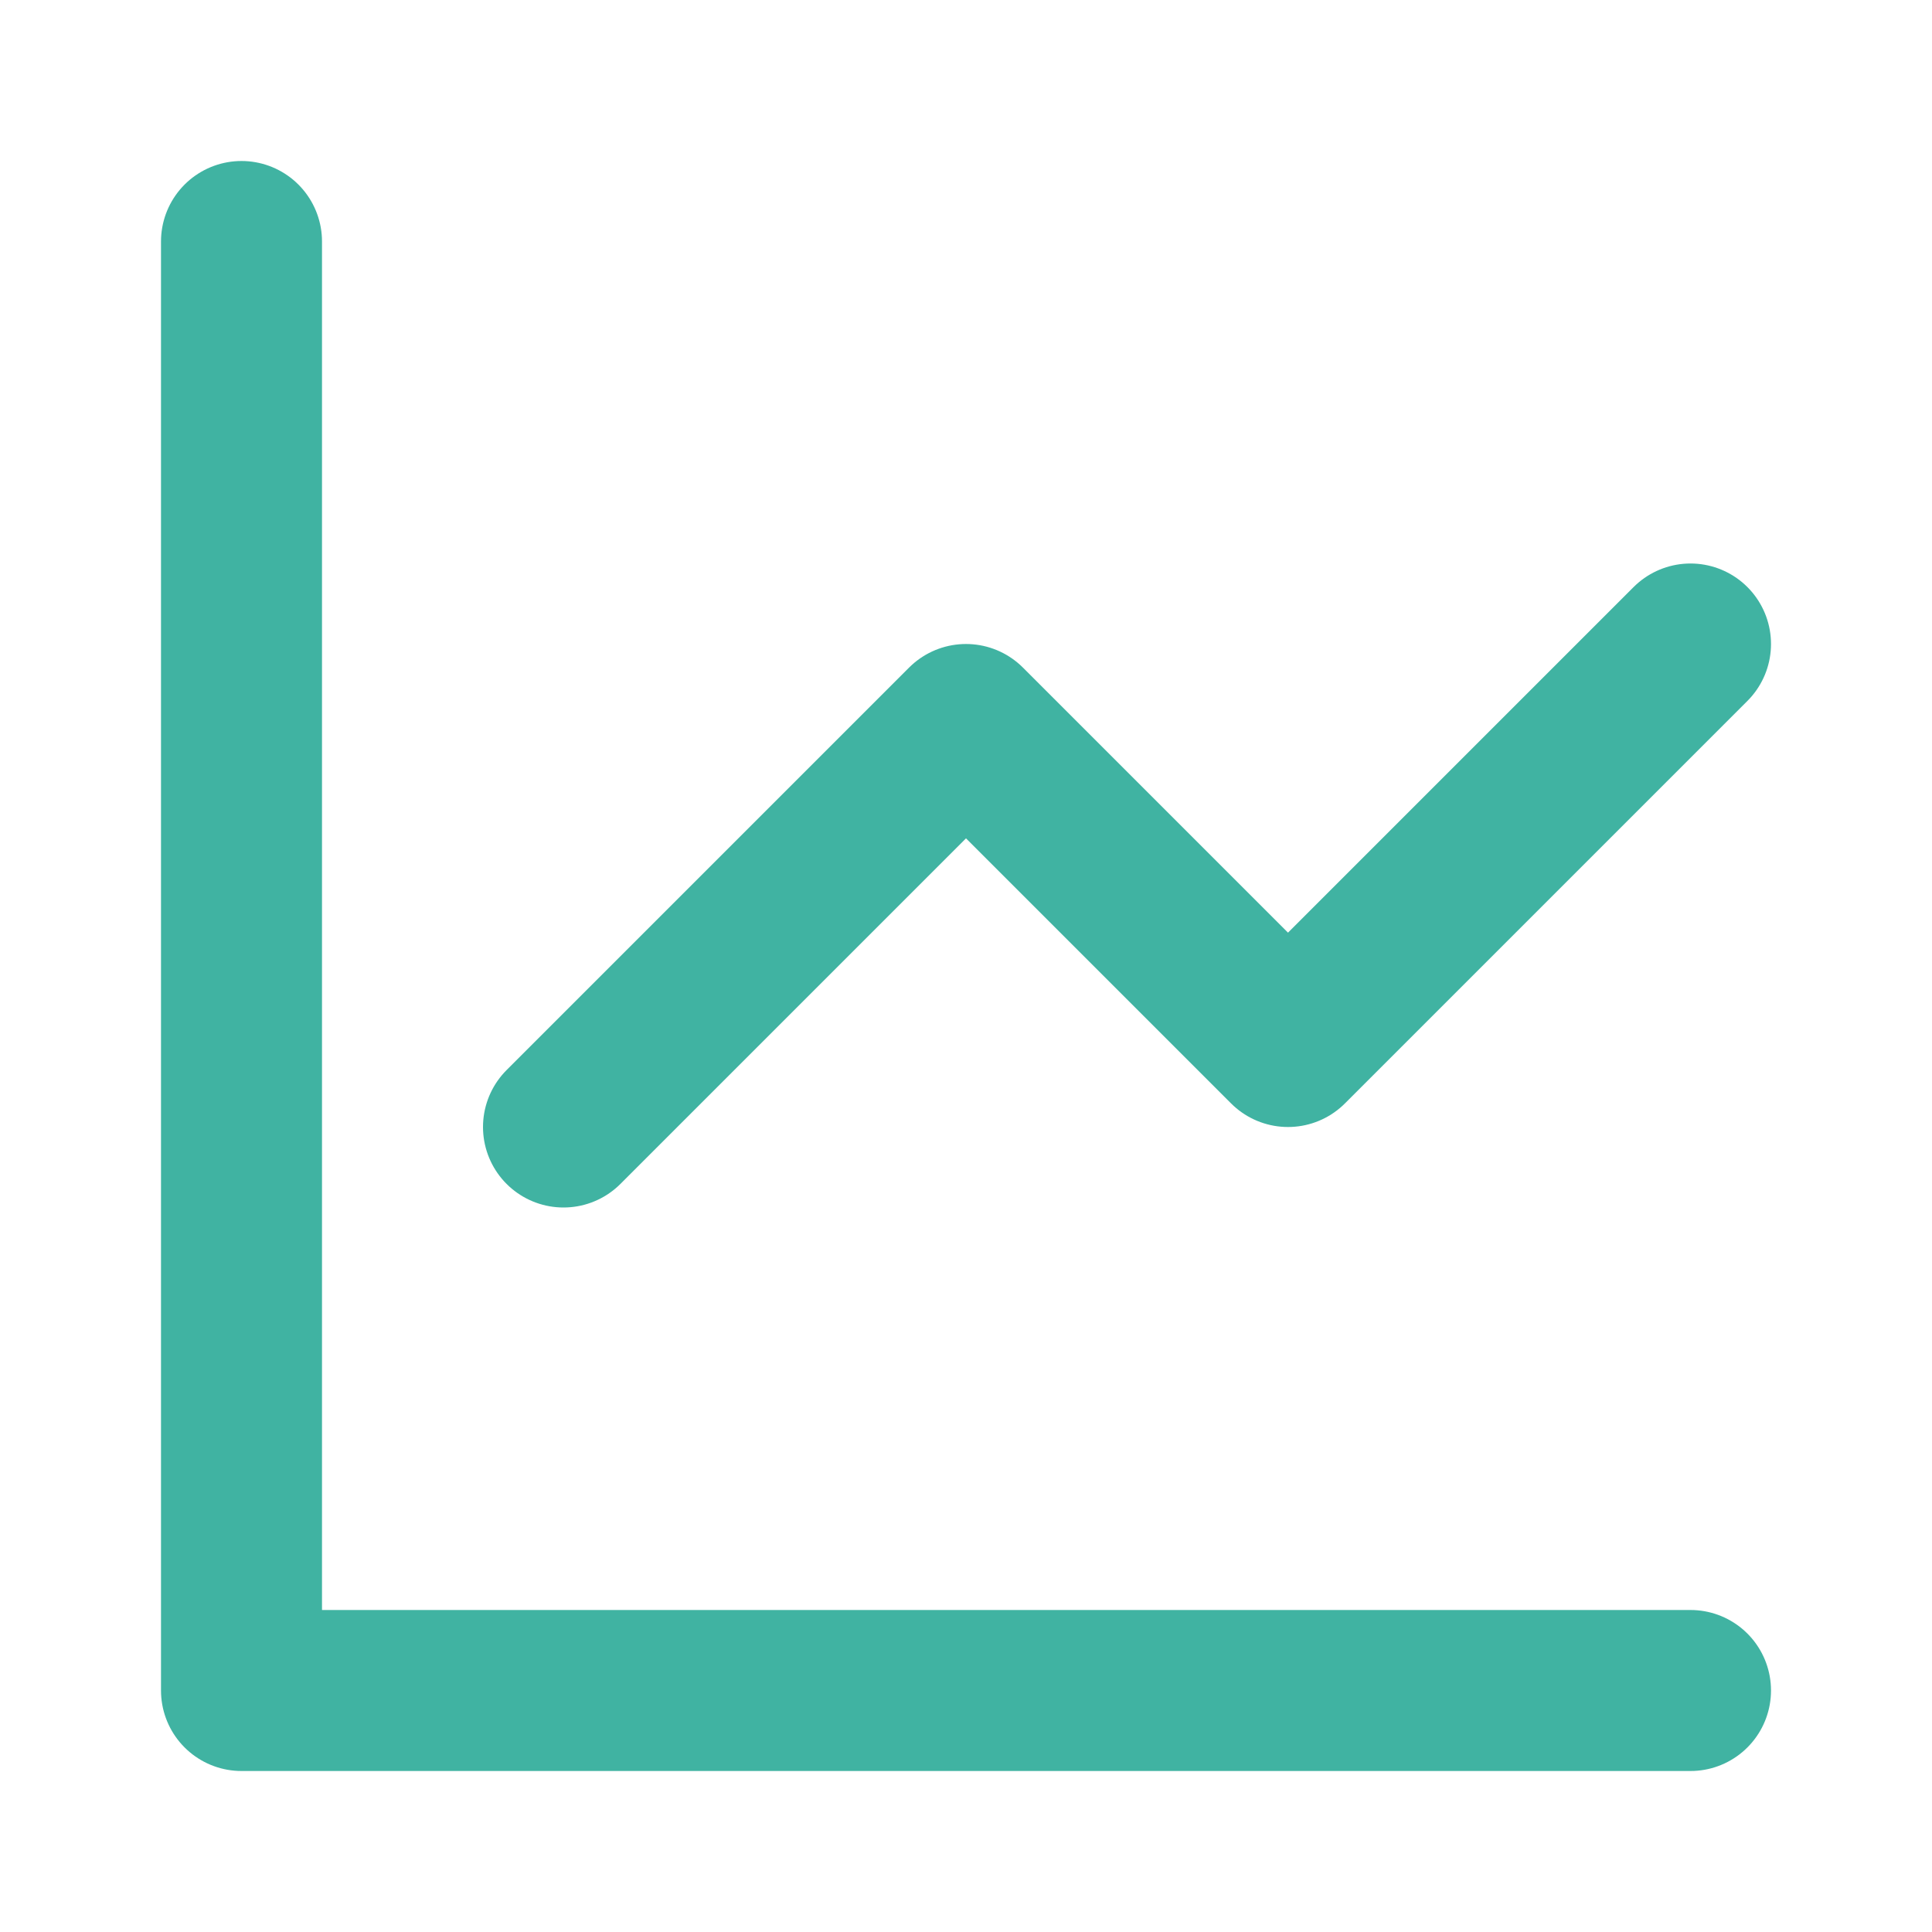
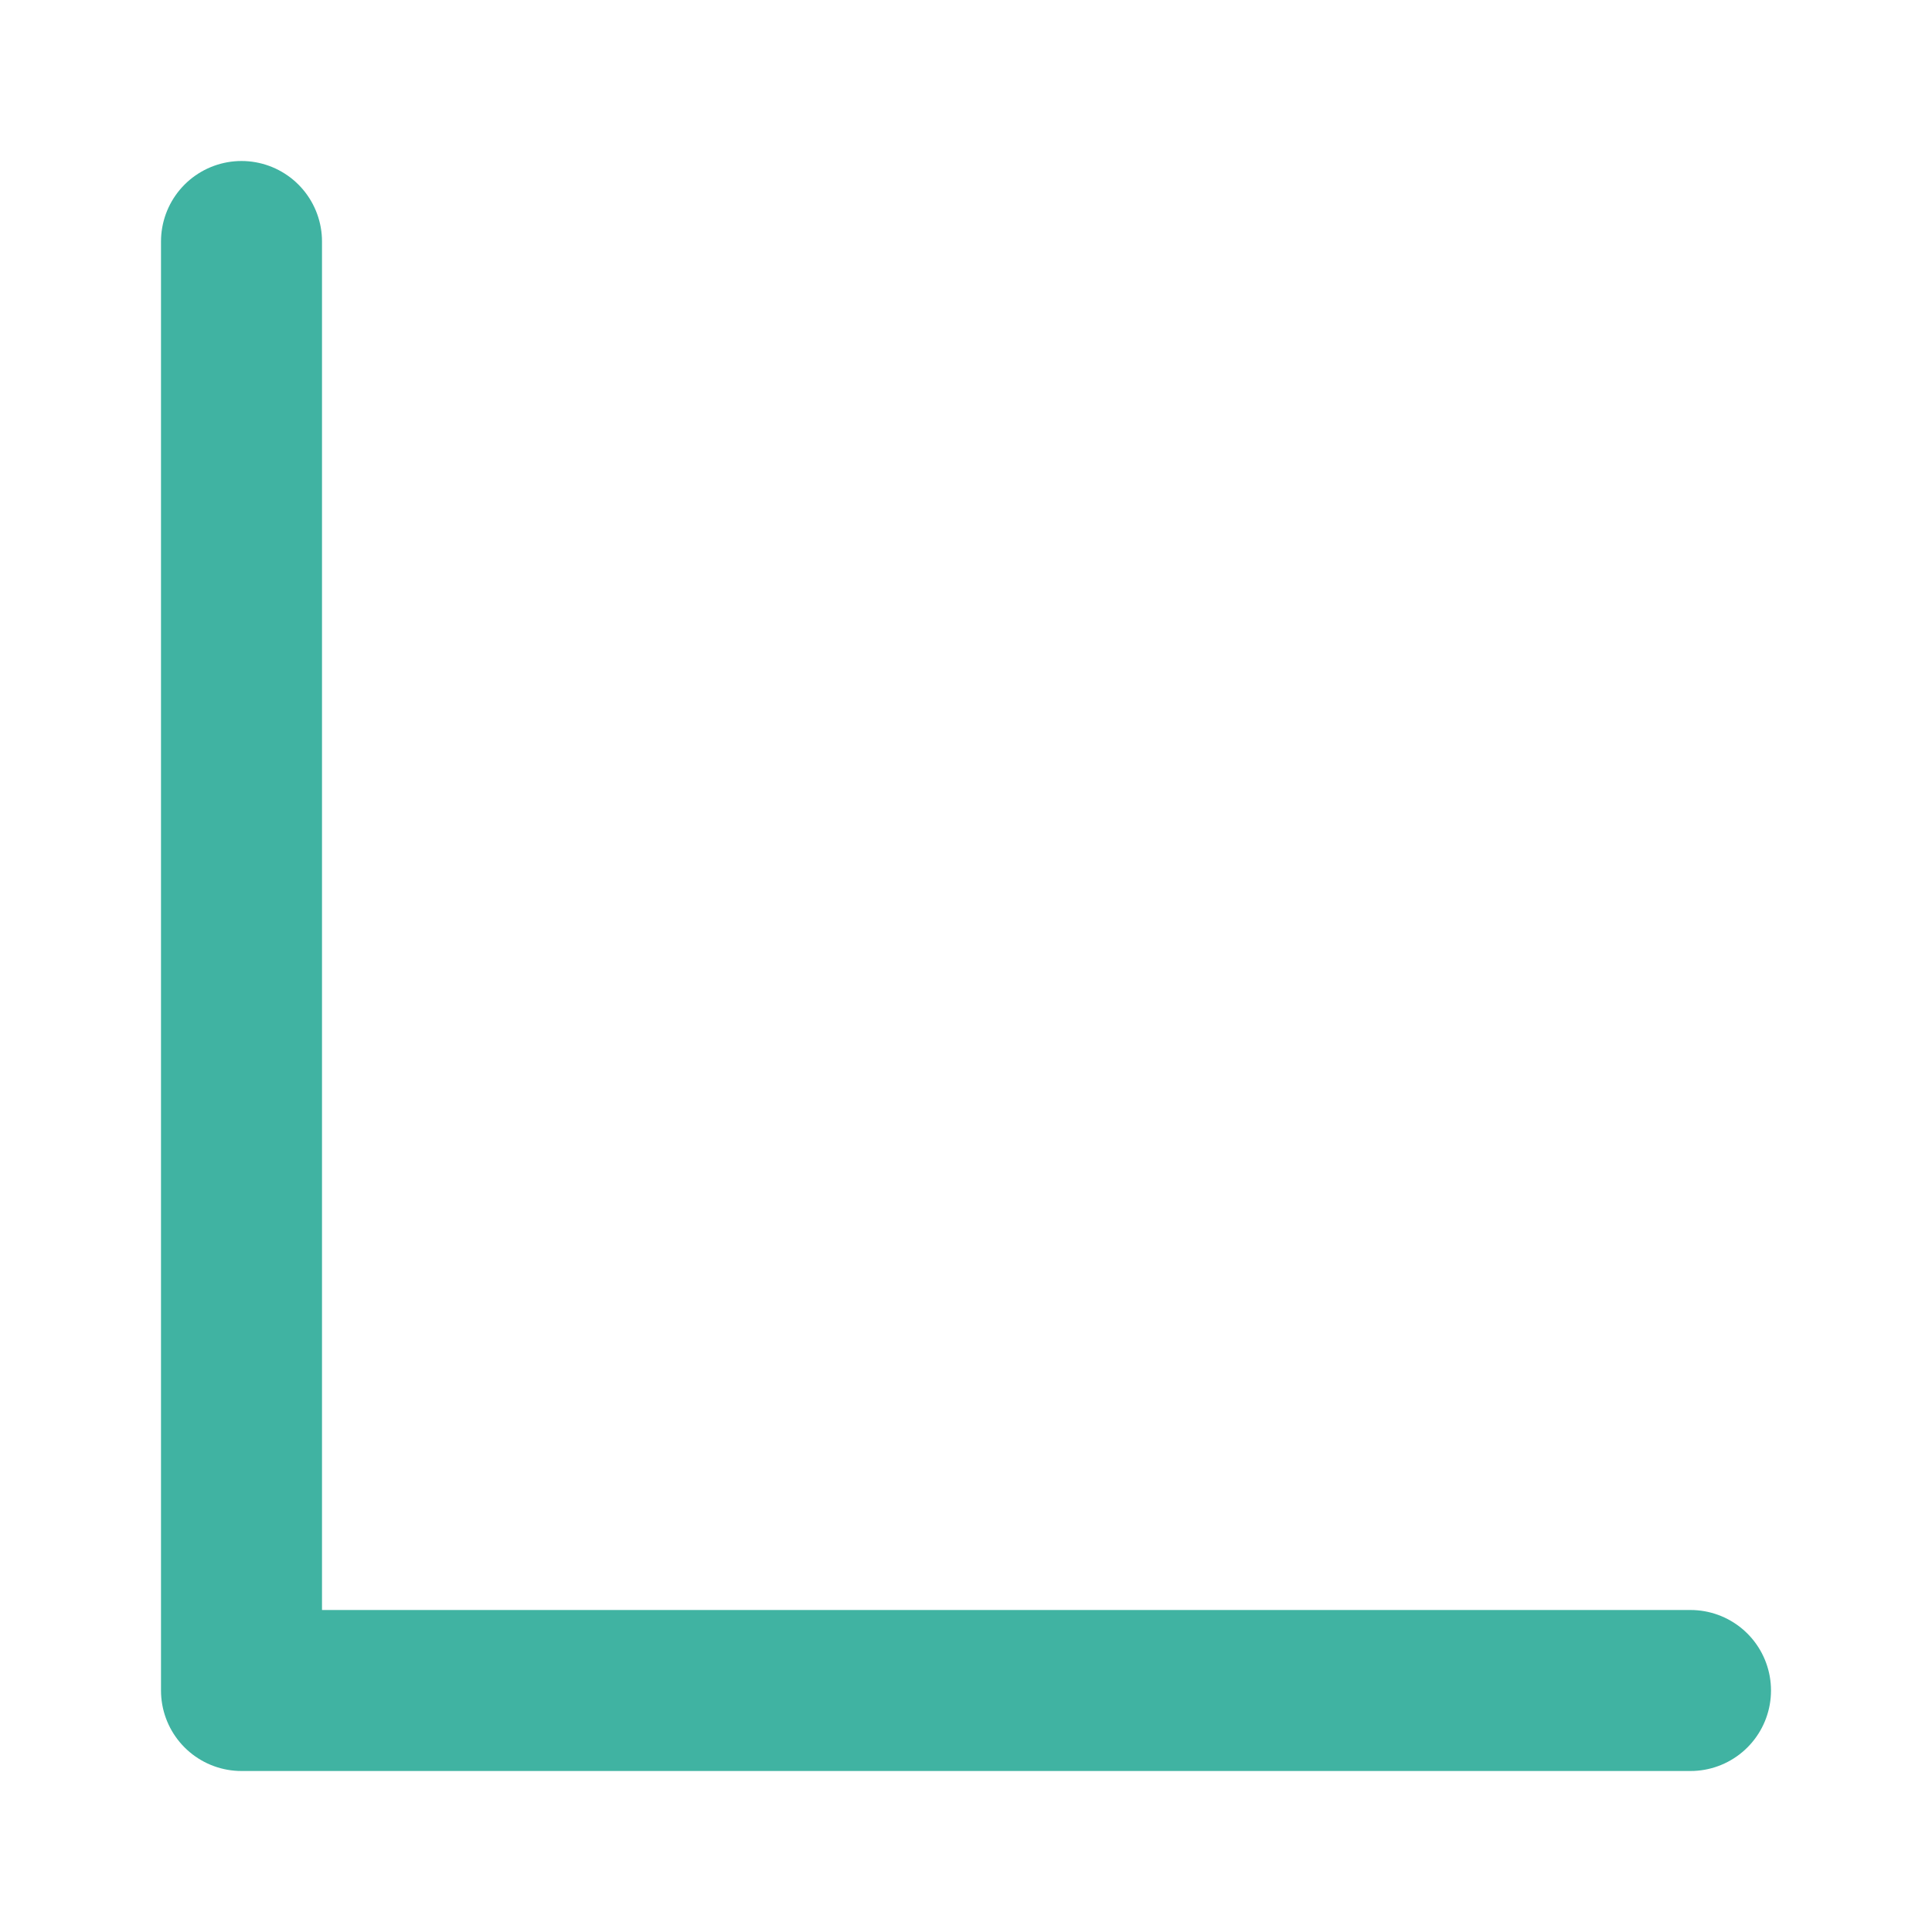
<svg xmlns="http://www.w3.org/2000/svg" width="24" height="24" viewBox="0 0 24 24" fill="none">
  <path d="M21 21H3V3" stroke="#40B3A2" stroke-width="2" stroke-linecap="round" stroke-linejoin="round" />
-   <path d="M7 14L12 9L16 13L21 8" stroke="#40B3A2" stroke-width="2" stroke-linecap="round" stroke-linejoin="round" />
</svg>